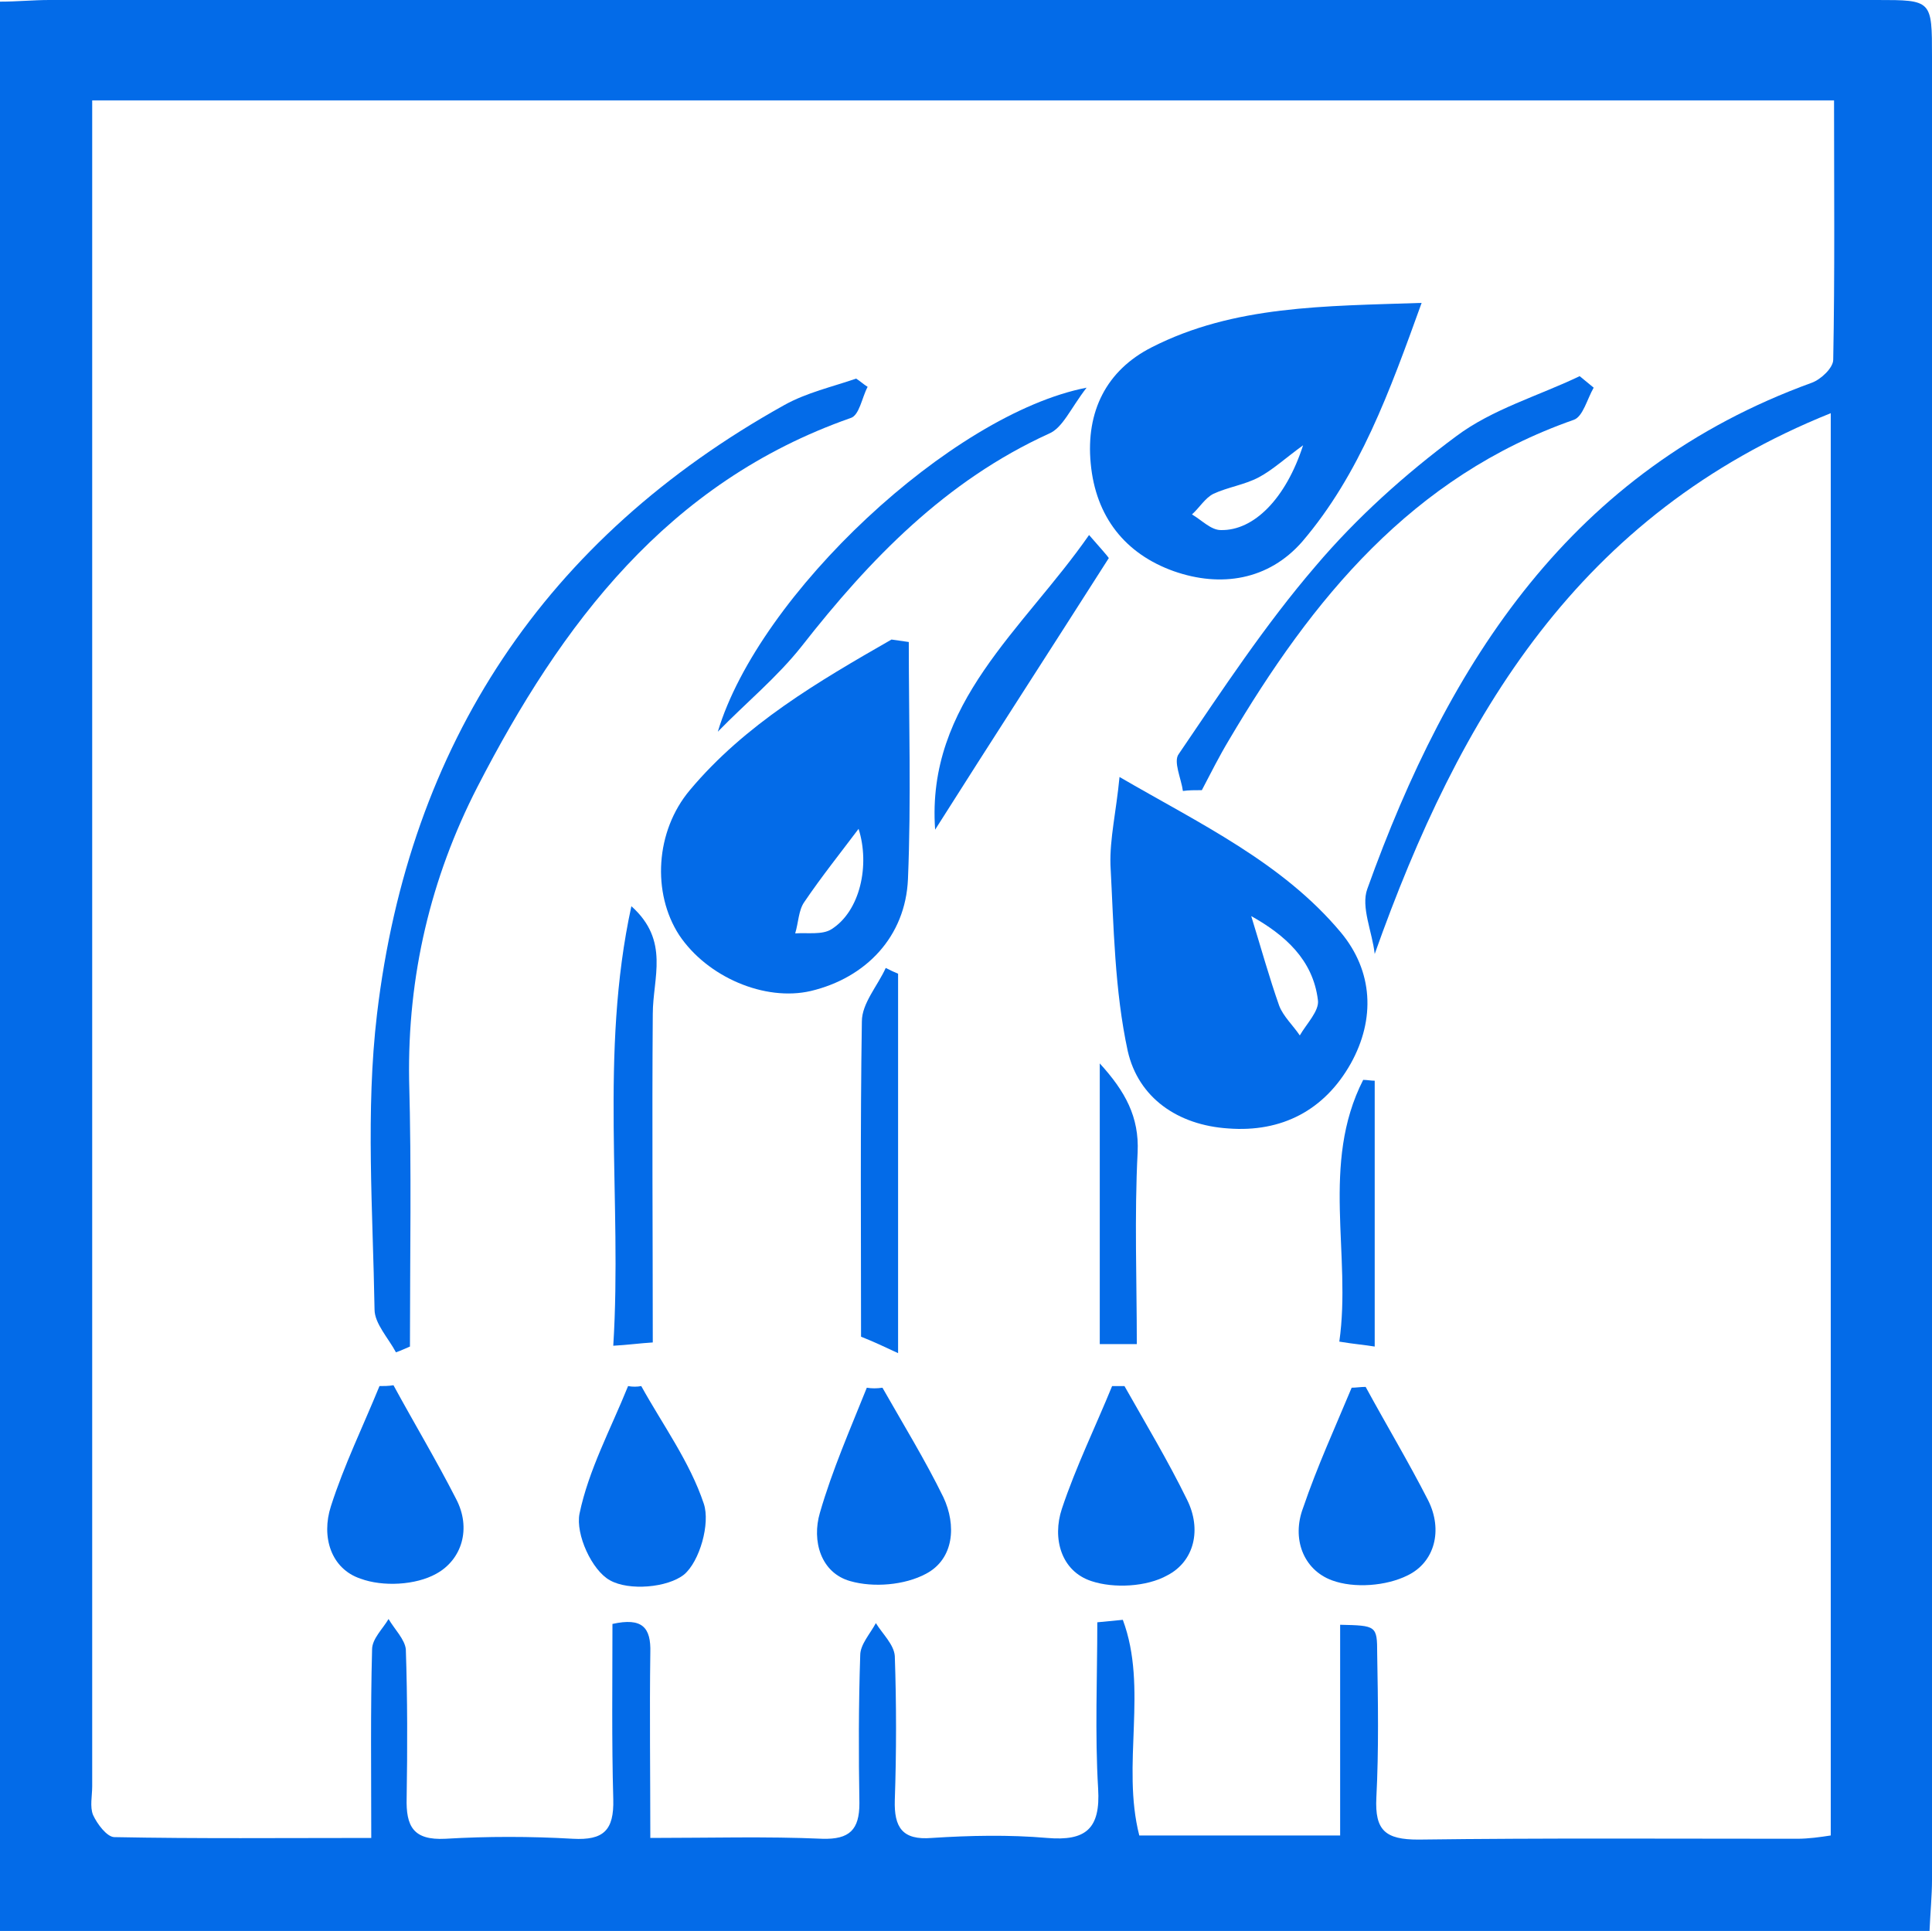
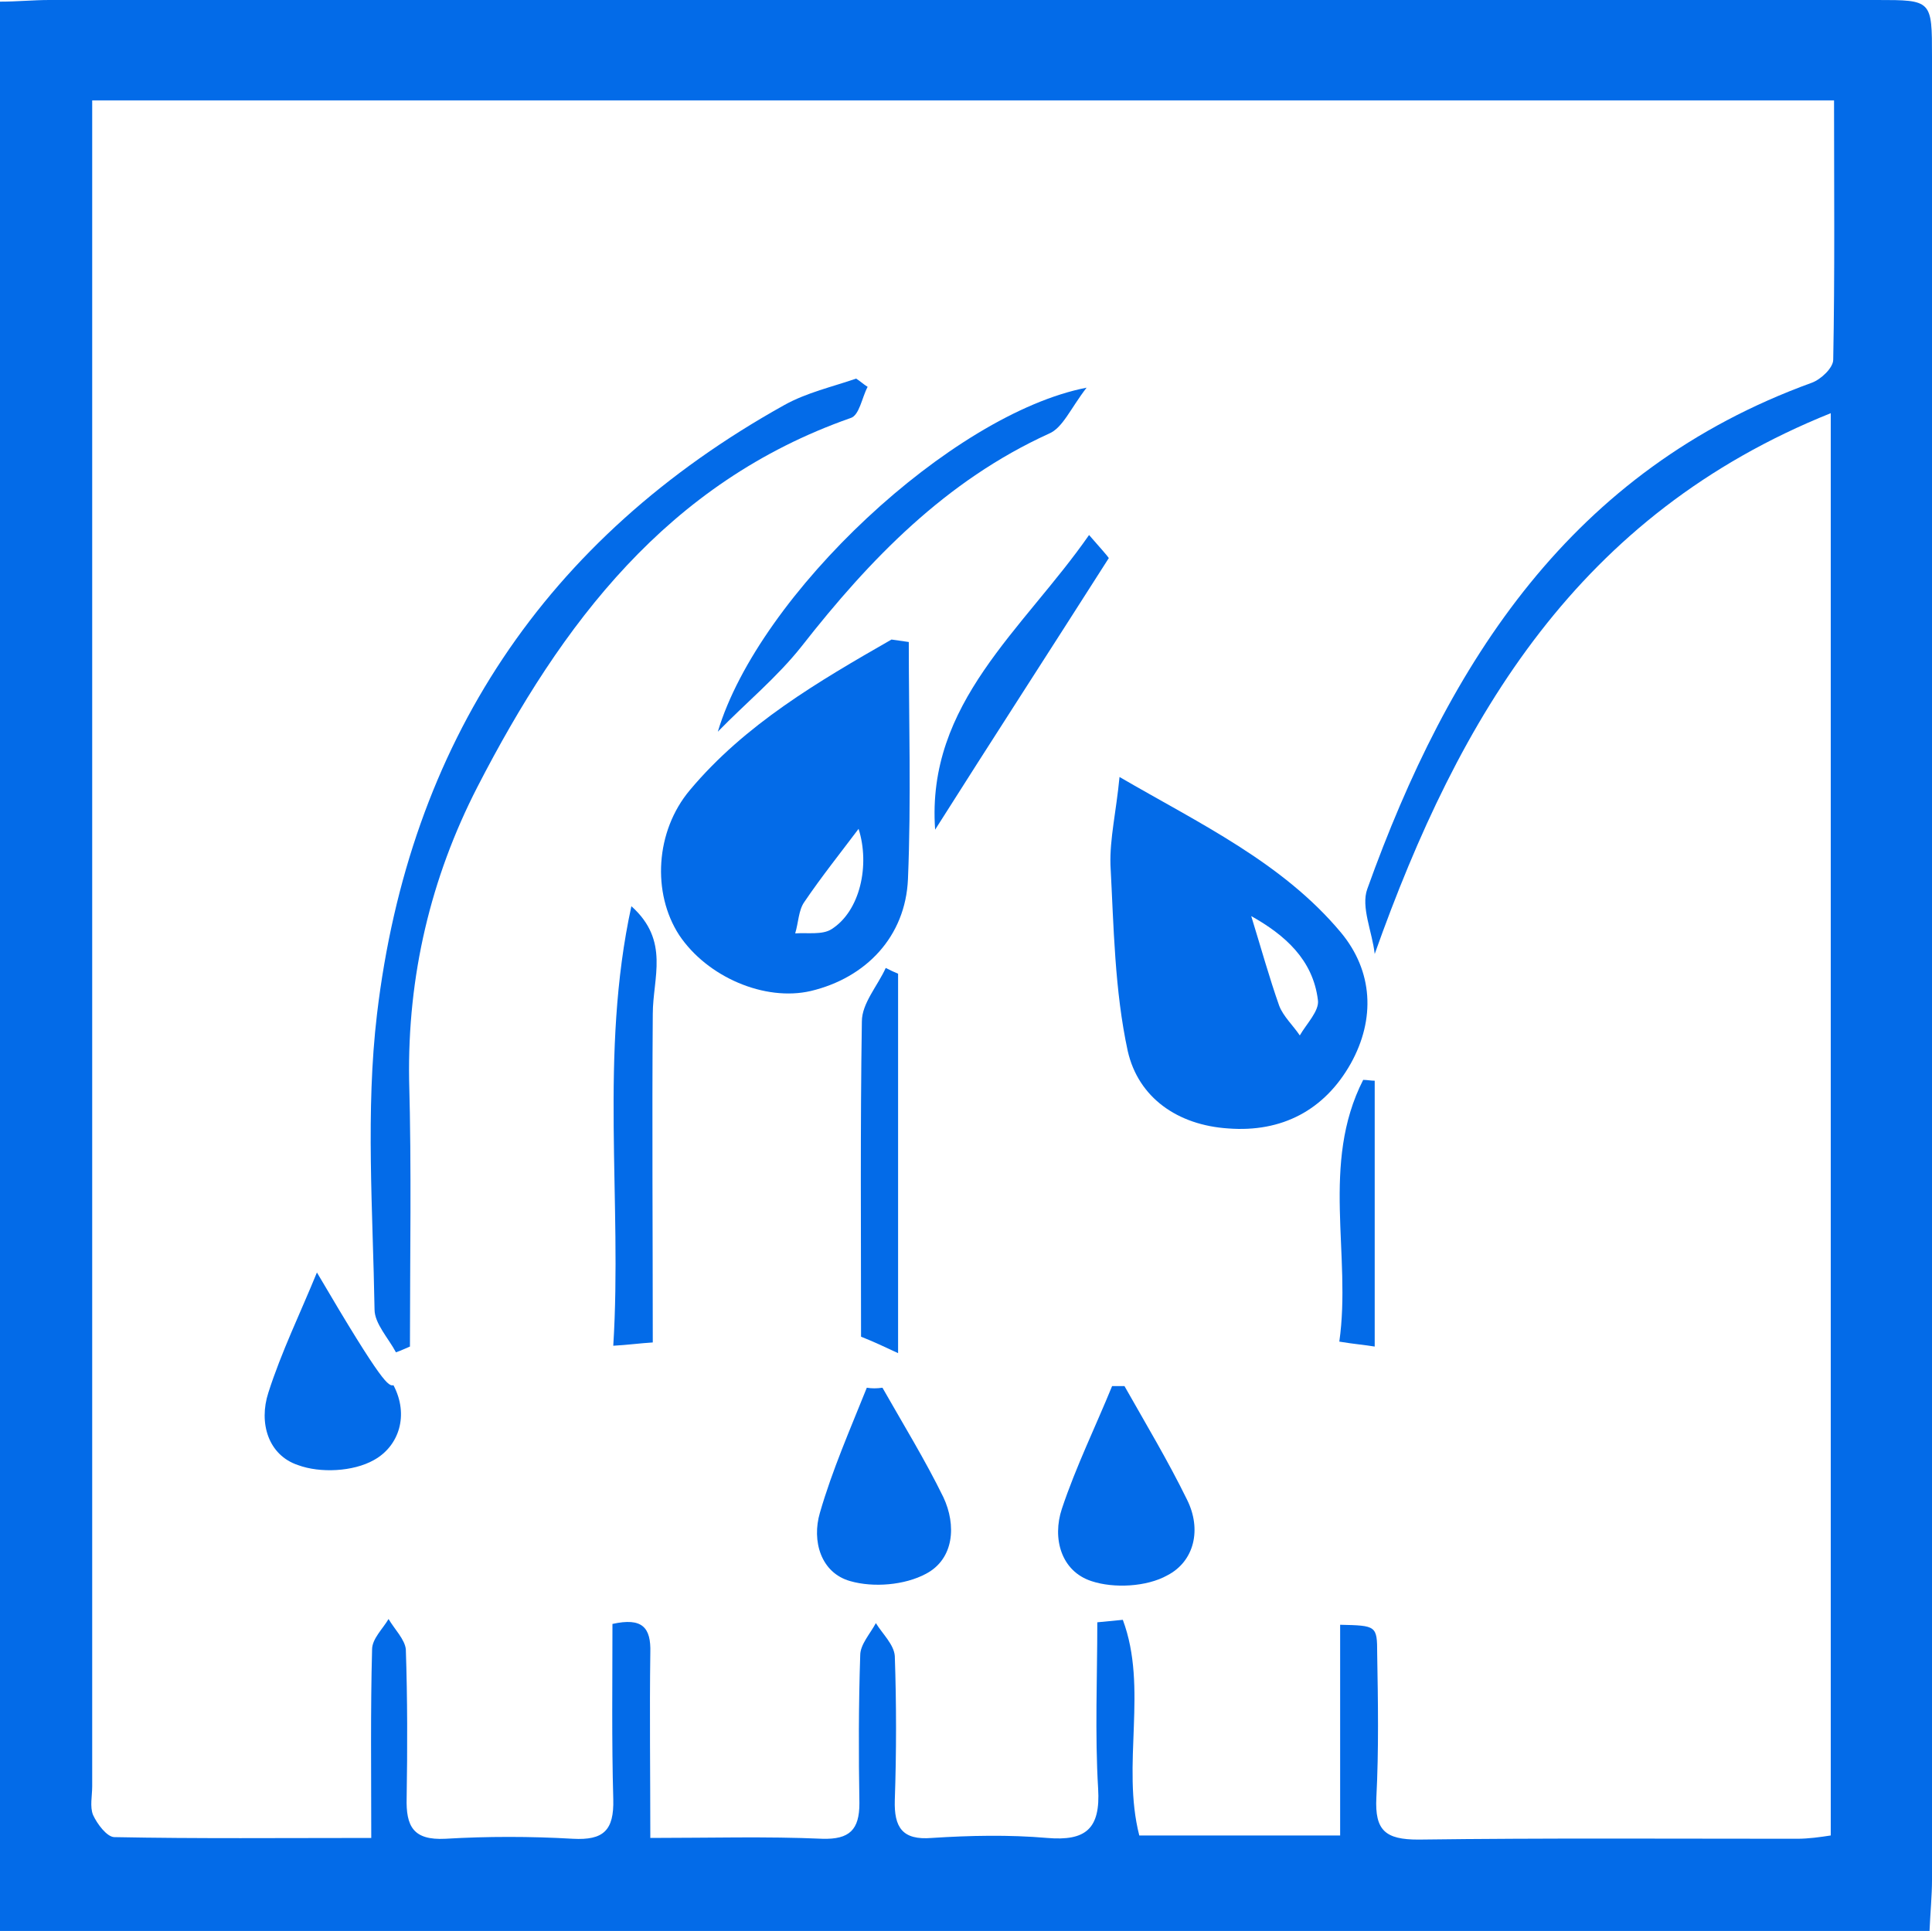
<svg xmlns="http://www.w3.org/2000/svg" version="1.1" id="Слой_1" x="0px" y="0px" viewBox="0 0 234.7 234.6" style="enable-background:new 0 0 234.7 234.6;" xml:space="preserve">
  <style type="text/css">
	.st0{fill:#036BE8;}
</style>
  <g>
    <path class="st0" d="M234.4,234.6c-78.5,0-156.3,0-234.4,0c0-78.1,0-156,0-234.4C2.1,0.2,4,0,6,0c74,0,148,0,222,0   c6.7,0,6.7,0,6.7,6.9c0,73.8,0,147.6,0,221.5C234.7,230.3,234.5,232.3,234.4,234.6z M167,115.9c-0.3-2.7-1.7-5.7-0.9-7.9   c9.9-27.6,24.8-50.9,54-61.5c1.1-0.4,2.6-1.8,2.6-2.8c0.2-10.4,0.1-20.9,0.1-31.5c-70.8,0-141,0-211.6,0c0,2.2,0,4,0,5.8   c0,66.3,0,132.6,0,199c0,1.2-0.3,2.5,0.1,3.5c0.5,1.1,1.7,2.7,2.6,2.7c10.1,0.2,20.3,0.1,31.2,0.1c0-8-0.1-15.4,0.1-22.9   c0-1.3,1.3-2.5,2-3.7c0.7,1.2,2,2.5,2.1,3.7c0.2,6,0.2,12,0.1,18c-0.1,3.5,0.8,5.2,4.7,5c5.1-0.3,10.3-0.3,15.5,0   c3.7,0.2,5-1,4.9-4.8c-0.2-7.1-0.1-14.3-0.1-21.3c3.6-0.8,4.7,0.4,4.6,3.5c-0.1,7.3,0,14.6,0,22.5c7.3,0,14.1-0.2,20.9,0.1   c3.3,0.1,4.5-1.1,4.5-4.3c-0.1-6-0.1-12,0.1-18c0-1.3,1.2-2.6,1.9-3.9c0.8,1.3,2.2,2.6,2.3,4c0.2,5.8,0.2,11.7,0,17.5   c-0.1,3.3,0.9,4.9,4.5,4.6c4.6-0.3,9.4-0.4,14,0c4.7,0.4,6.5-1.1,6.2-6c-0.4-6.7-0.1-13.5-0.1-20.2c1-0.1,2.1-0.2,3.1-0.3   c3.1,8.3-0.2,17.6,2,26.2c8.1,0,16,0,24.4,0c0-8.8,0-17.2,0-25.6c4.4,0.1,4.5,0.1,4.5,3.5c0.1,5.8,0.2,11.7-0.1,17.5   c-0.2,4,1.1,5.1,5.1,5.1c15.3-0.2,30.7-0.1,46-0.1c1.4,0,2.8-0.2,4.1-0.4c0-57.6,0-114.6,0-172.8C191.8,62.5,177.3,86.9,167,115.9z   " />
    <path class="st0" d="M110.4,78c0,9.6,0.3,19.2-0.1,28.8c-0.3,7-5.1,12-11.8,13.6c-5.6,1.3-12.6-1.7-16-6.8   c-3.3-5.1-2.9-12.6,1.3-17.6c6.7-8,15.6-13.2,24.5-18.3C109,77.8,109.7,77.9,110.4,78z M104.3,100.7c-2.1,2.8-4.5,5.8-6.6,8.9   c-0.7,1-0.7,2.5-1.1,3.8c1.5-0.1,3.3,0.2,4.4-0.5C104.5,110.7,105.7,105.1,104.3,100.7z" />
    <path class="st0" d="M136,94.4c9.8,5.7,19.8,10.4,26.9,18.9c3.9,4.7,4.2,10.5,1.2,15.9c-3.2,5.7-8.4,8.4-14.9,7.9   c-6.1-0.4-10.9-3.7-12.2-9.4c-1.6-7.4-1.7-15.1-2.1-22.6C134.8,101.9,135.6,98.6,136,94.4z M152,111.3c1.2,3.9,2.2,7.5,3.4,10.9   c0.5,1.3,1.7,2.4,2.5,3.6c0.8-1.4,2.4-3,2.2-4.3C159.5,116.6,156.1,113.6,152,111.3z" />
-     <path class="st0" d="M172.7,36.8c-3.9,10.8-7.5,20.8-14.5,29c-4.1,4.7-9.9,5.6-15.6,3.6c-5.9-2.1-9.5-6.6-10.1-13.1   c-0.6-6.3,1.9-11.3,7.4-14.1C149.9,37.1,160.9,37.2,172.7,36.8z M158.3,54.1c-2.2,1.6-3.7,3-5.4,3.9c-1.7,0.9-3.8,1.2-5.5,2   c-1,0.5-1.7,1.7-2.6,2.5c1.2,0.7,2.3,1.9,3.5,1.9C152.3,64.5,156.2,60.6,158.3,54.1z" />
    <path class="st0" d="M48.1,164.3c-0.9-1.7-2.6-3.5-2.6-5.2c-0.2-12-1.1-24.1,0.3-35.9c3.9-32.8,20.4-57.8,49.5-74   c2.7-1.5,5.8-2.2,8.7-3.2c0.5,0.3,0.9,0.7,1.4,1c-0.7,1.3-1,3.5-2.1,3.8c-22.2,7.8-35.1,25-45.3,44.8c-5.7,11.1-8.5,23-8.3,35.6   c0.3,10.8,0.1,21.6,0.1,32.4C49.3,163.8,48.7,164.1,48.1,164.3z" />
-     <path class="st0" d="M143.7,96.1c-0.2-1.5-1.2-3.6-0.5-4.5c5.3-7.8,10.5-15.7,16.6-22.8c5-5.9,10.9-11.2,17.1-15.8   c4.4-3.3,10-4.9,15-7.3c0.6,0.5,1.1,0.9,1.7,1.4c-0.8,1.4-1.3,3.5-2.4,3.9c-19.7,6.9-31.8,21.8-41.9,38.9c-1.2,2-2.2,4-3.3,6.1   C145.1,96,144.4,96,143.7,96.1z" />
-     <path class="st0" d="M77.9,168.4c2.6,4.7,5.9,9.2,7.6,14.3c0.8,2.4-0.5,7-2.4,8.6c-2,1.6-6.7,2-9,0.7c-2.2-1.2-4.2-5.6-3.7-8.1   c1.1-5.3,3.8-10.3,5.9-15.5C76.8,168.5,77.4,168.5,77.9,168.4z" />
-     <path class="st0" d="M165.9,168.5c2.5,4.6,5.2,9.1,7.6,13.8c1.8,3.6,0.8,7.5-2.5,9.1c-2.6,1.3-6.5,1.6-9.2,0.6   c-3.5-1.3-4.9-5.1-3.5-8.8c1.7-5,3.9-9.8,5.9-14.6C164.7,168.6,165.3,168.5,165.9,168.5z" />
-     <path class="st0" d="M47.8,168.3c2.5,4.6,5.2,9.1,7.6,13.8c1.9,3.6,0.7,7.4-2.4,9.1c-2.5,1.4-6.5,1.6-9.2,0.6   c-3.6-1.2-4.8-5.1-3.6-8.8c1.6-5,3.9-9.7,5.9-14.6C46.6,168.4,47.2,168.4,47.8,168.3z" />
+     <path class="st0" d="M47.8,168.3c1.9,3.6,0.7,7.4-2.4,9.1c-2.5,1.4-6.5,1.6-9.2,0.6   c-3.6-1.2-4.8-5.1-3.6-8.8c1.6-5,3.9-9.7,5.9-14.6C46.6,168.4,47.2,168.4,47.8,168.3z" />
    <path class="st0" d="M136.6,168.4c2.6,4.6,5.3,9.1,7.6,13.8c1.8,3.6,0.9,7.5-2.4,9.2c-2.5,1.4-6.5,1.6-9.2,0.7   c-3.7-1.2-4.8-5.2-3.6-8.8c1.7-5.1,4.1-10,6.1-14.9C135.6,168.4,136.1,168.4,136.6,168.4z" />
    <path class="st0" d="M87.2,88.9c5-16.7,28.4-38.6,44.8-41.8c-2,2.6-2.9,4.9-4.6,5.6c-12.5,5.7-21.7,15.2-30,25.8   C94.4,82.3,90.6,85.4,87.2,88.9z" />
    <path class="st0" d="M107.2,168.6c2.5,4.4,5.2,8.8,7.4,13.3c1.6,3.4,1.3,7.5-2.1,9.3c-2.6,1.4-6.4,1.7-9.2,0.9   c-3.6-1-4.7-4.9-3.7-8.3c1.5-5.2,3.7-10.2,5.7-15.2C105.9,168.7,106.5,168.7,107.2,168.6z" />
    <path class="st0" d="M76.7,110.1c4.7,4.2,2.6,8.7,2.6,13.1c-0.1,13.3,0,26.6,0,39.9c-1.6,0.1-3,0.3-4.8,0.4   C75.6,145.9,72.8,128,76.7,110.1z" />
    <path class="st0" d="M109.1,118.3c0,15.3,0,30.5,0,46.1c-1.7-0.8-3-1.4-4.5-2c0-12.7-0.1-25.5,0.1-38.3c0-2.2,1.9-4.3,2.9-6.5   C108.2,117.9,108.6,118.1,109.1,118.3z" />
    <path class="st0" d="M132.3,65c1.4,1.6,2.2,2.5,2.4,2.8c-7.2,11.3-14.2,22.1-21.1,33C112.5,85.4,124.3,76.5,132.3,65z" />
-     <path class="st0" d="M138.1,163.3c-1.7,0-3,0-4.5,0c0-11.2,0-22.3,0-34.1c3.1,3.4,4.8,6.5,4.6,10.8   C137.8,147.8,138.1,155.6,138.1,163.3z" />
    <path class="st0" d="M167,163.6c-1.2-0.2-2.5-0.3-4.3-0.6c1.5-10.5-2.3-21.6,2.9-31.8c0.5,0,0.9,0.1,1.4,0.1   C167,142.1,167,152.8,167,163.6z" />
  </g>
</svg>